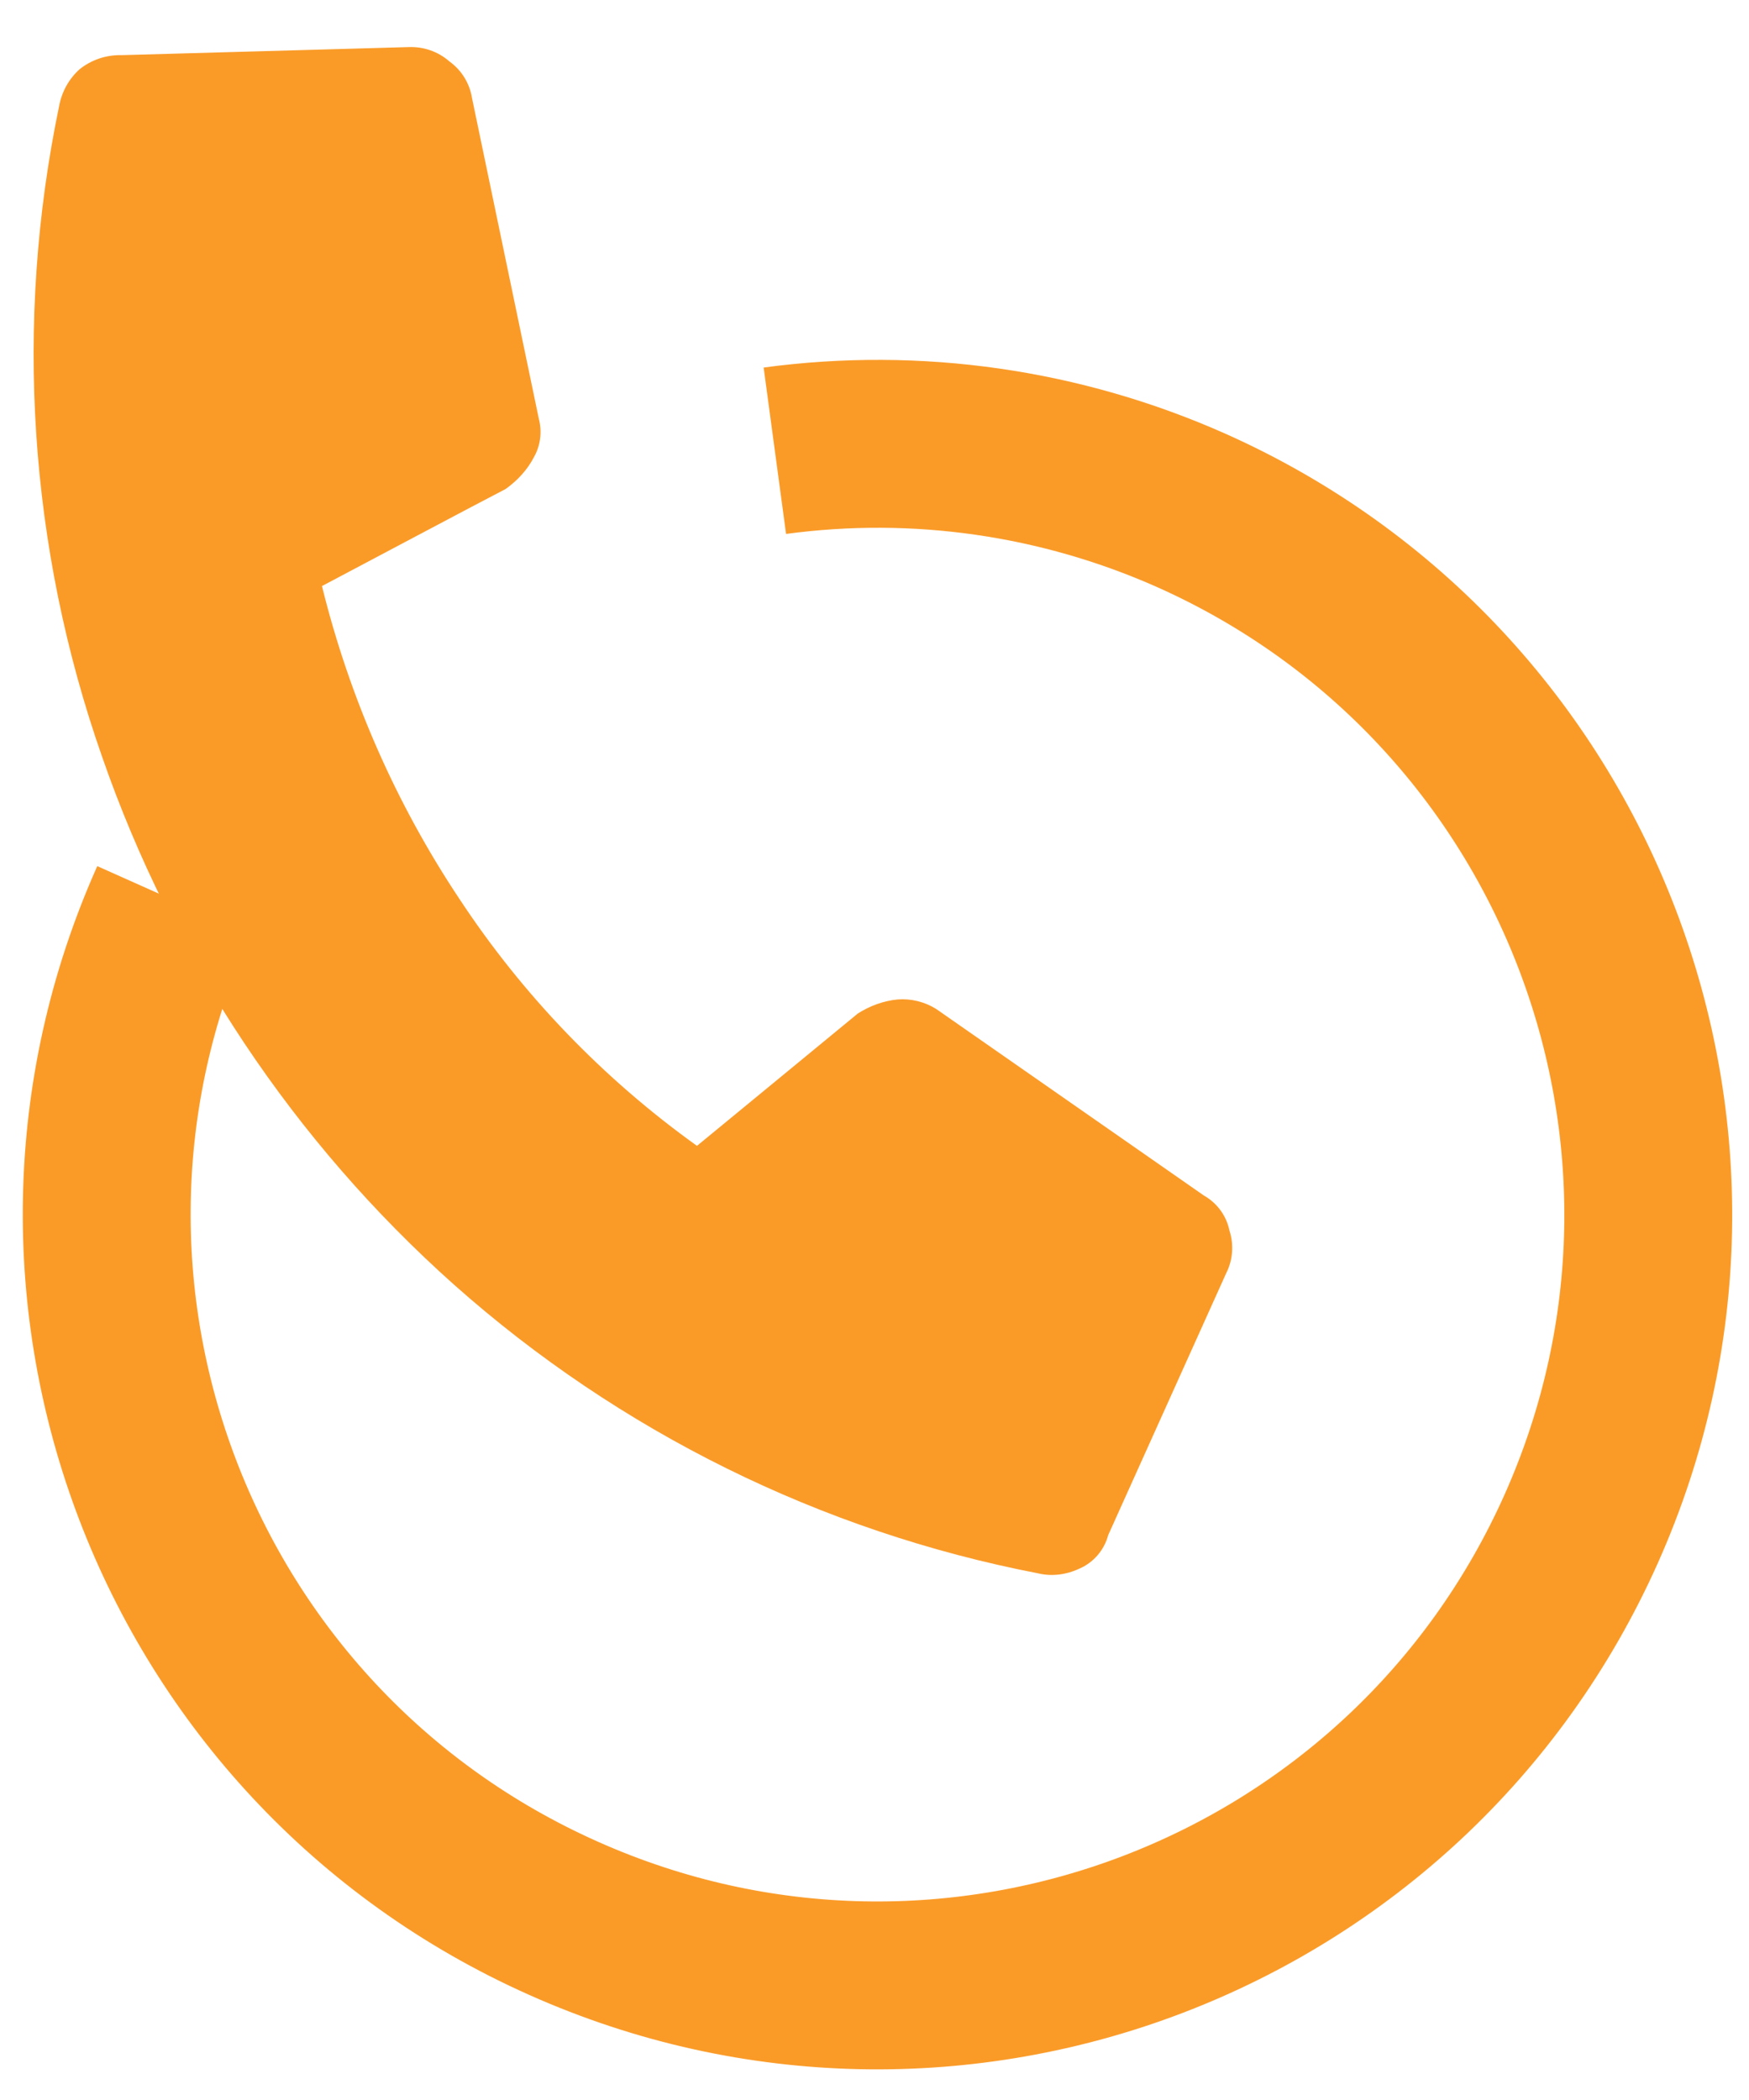
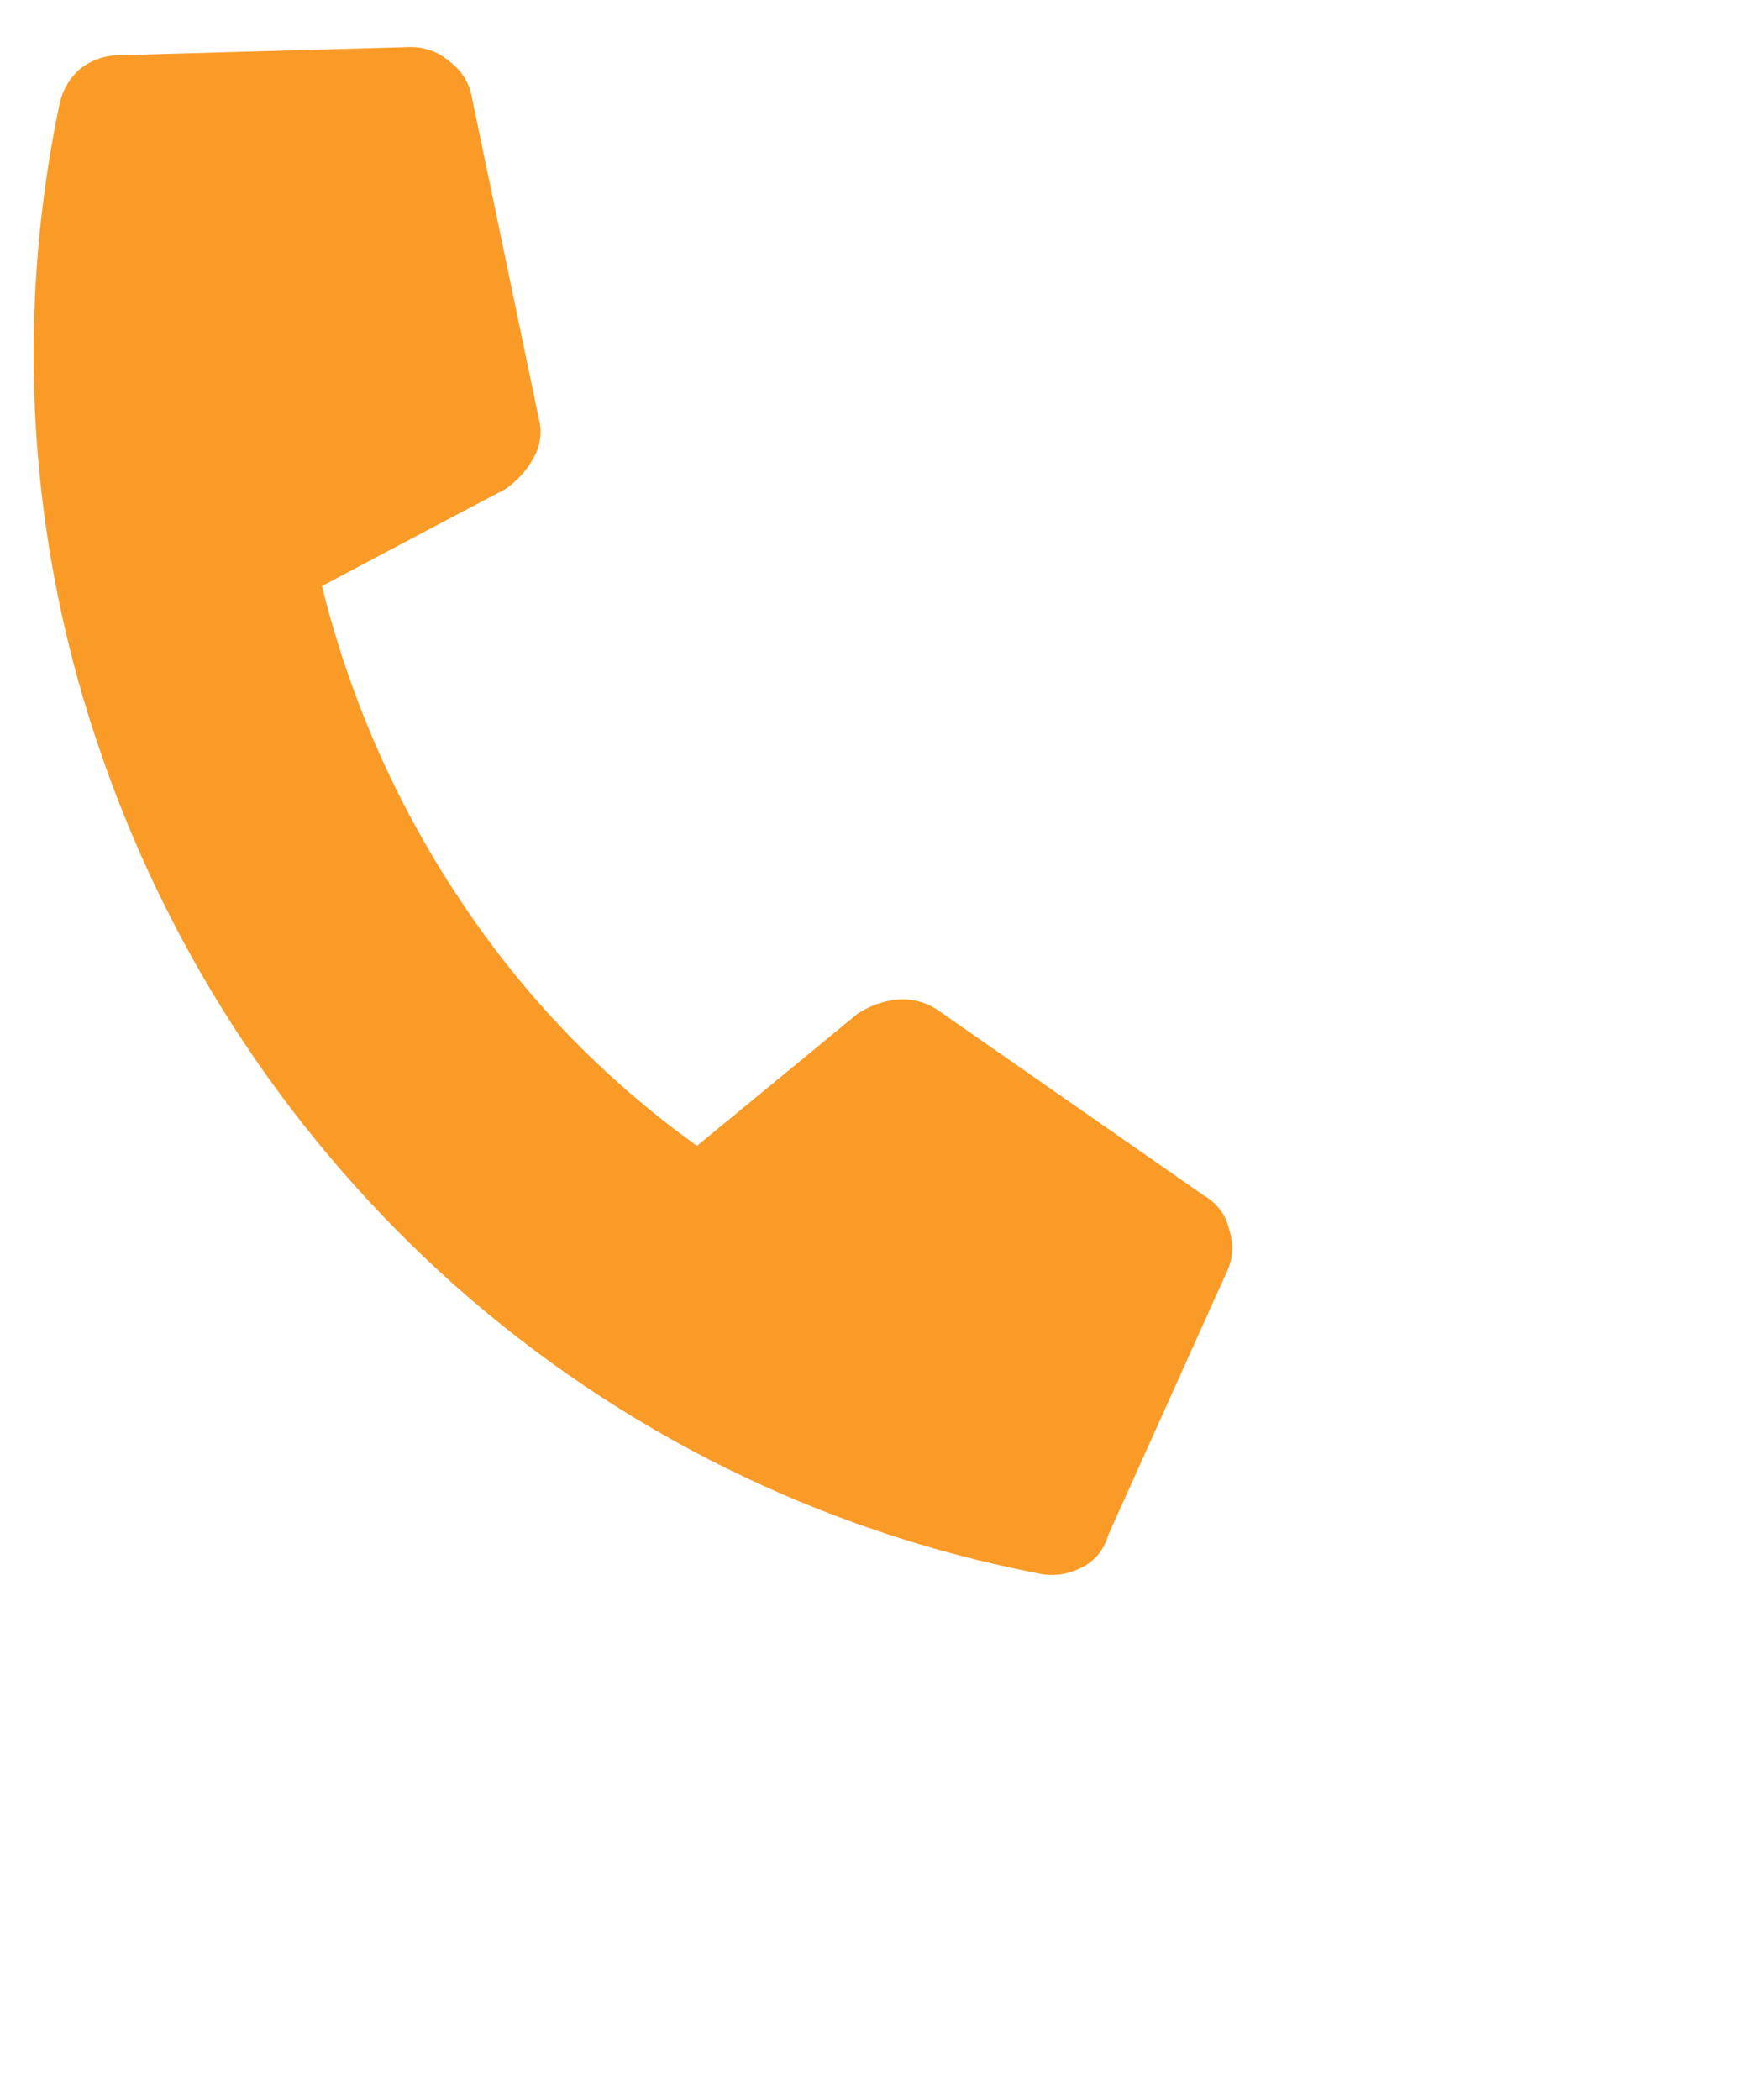
<svg xmlns="http://www.w3.org/2000/svg" xmlns:xlink="http://www.w3.org/1999/xlink" version="1.1" preserveAspectRatio="xMidYMid meet" viewBox="-0.65 -0.673 52.096 61.727" width="48.1" height="57.73">
  <defs>
-     <path d="M4.53 25.74C-0.64 37.31 4.55 50.89 16.13 56.05C27.71 61.22 41.28 56.03 46.45 44.45C51.61 32.88 46.42 19.3 34.84 14.13C30.95 12.4 26.66 11.78 22.43 12.35" id="a3kZipMAd" />
    <path d="M11.51 0.33C11.96 0.31 12.4 0.46 12.74 0.76C13.1 1.02 13.34 1.41 13.41 1.85C13.61 2.8 15.2 10.44 15.4 11.4C15.5 11.78 15.45 12.19 15.26 12.53C15.06 12.92 14.76 13.24 14.41 13.49C13.86 13.77 9.49 16.09 8.94 16.38C9.76 19.7 11.14 22.85 13.03 25.69C14.92 28.56 17.32 31.05 20.11 33.05C20.58 32.66 24.42 29.51 24.9 29.11C25.26 28.88 25.67 28.73 26.09 28.69C26.49 28.66 26.89 28.76 27.23 28.97C28.03 29.53 34.41 33.97 35.21 34.53C35.6 34.75 35.88 35.13 35.97 35.57C36.11 36 36.07 36.46 35.87 36.85C35.52 37.63 32.71 43.86 32.36 44.64C32.24 45.09 31.92 45.46 31.5 45.64C31.12 45.82 30.68 45.88 30.27 45.78C23.8 44.53 17.8 41.56 12.88 37.19C8.1 32.93 4.49 27.51 2.39 21.46C0.21 15.24 -0.23 8.54 1.11 2.09C1.19 1.66 1.4 1.28 1.72 0.99C2.07 0.71 2.51 0.56 2.96 0.57C4.67 0.52 9.8 0.38 11.51 0.33Z" id="a1HzrnteJG" />
  </defs>
  <g>
    <g>
      <use xlink:href="#a3kZipMAd" opacity="1" fill="#000000" fill-opacity="0" />
      <g>
        <use xlink:href="#a3kZipMAd" opacity="1" fill-opacity="0" stroke="#fa9b28" stroke-width="5" stroke-opacity="1" />
      </g>
    </g>
    <g>
      <use xlink:href="#a1HzrnteJG" opacity="1" fill="#fa9b28" fill-opacity="1" />
      <g>
        <use xlink:href="#a1HzrnteJG" opacity="1" fill-opacity="0" stroke="#000000" stroke-width="1" stroke-opacity="0" />
      </g>
    </g>
  </g>
</svg>